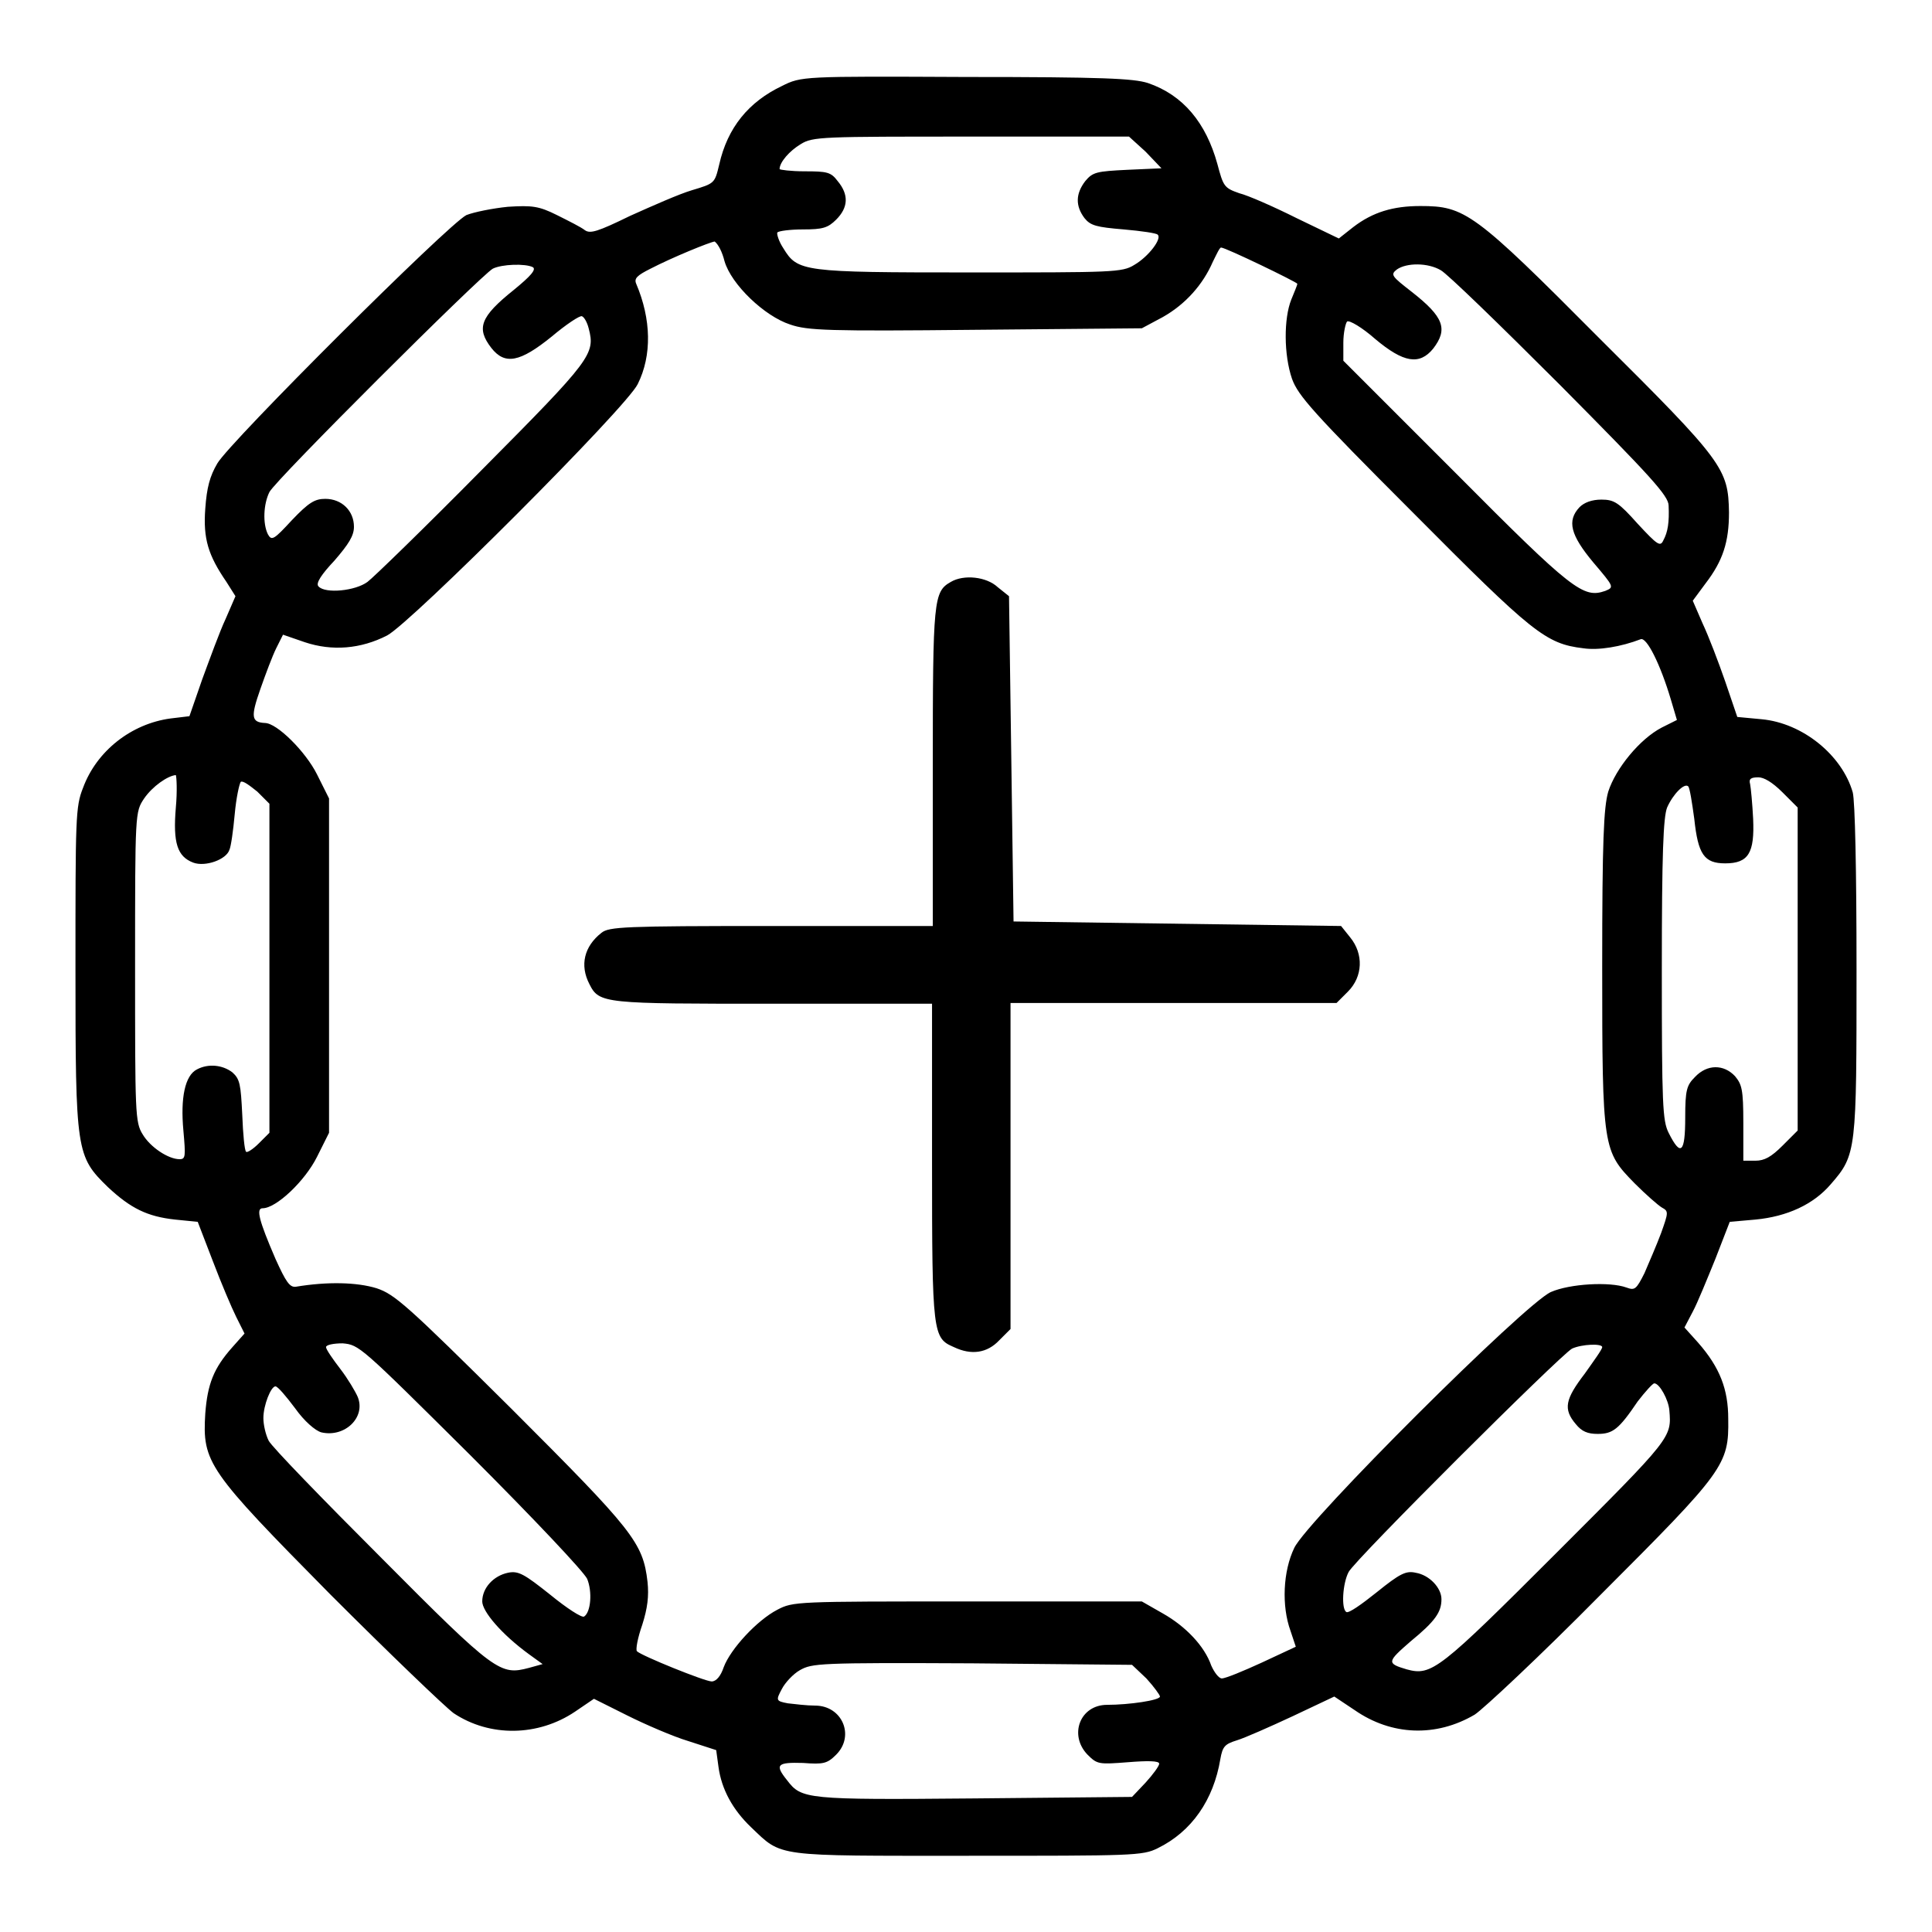
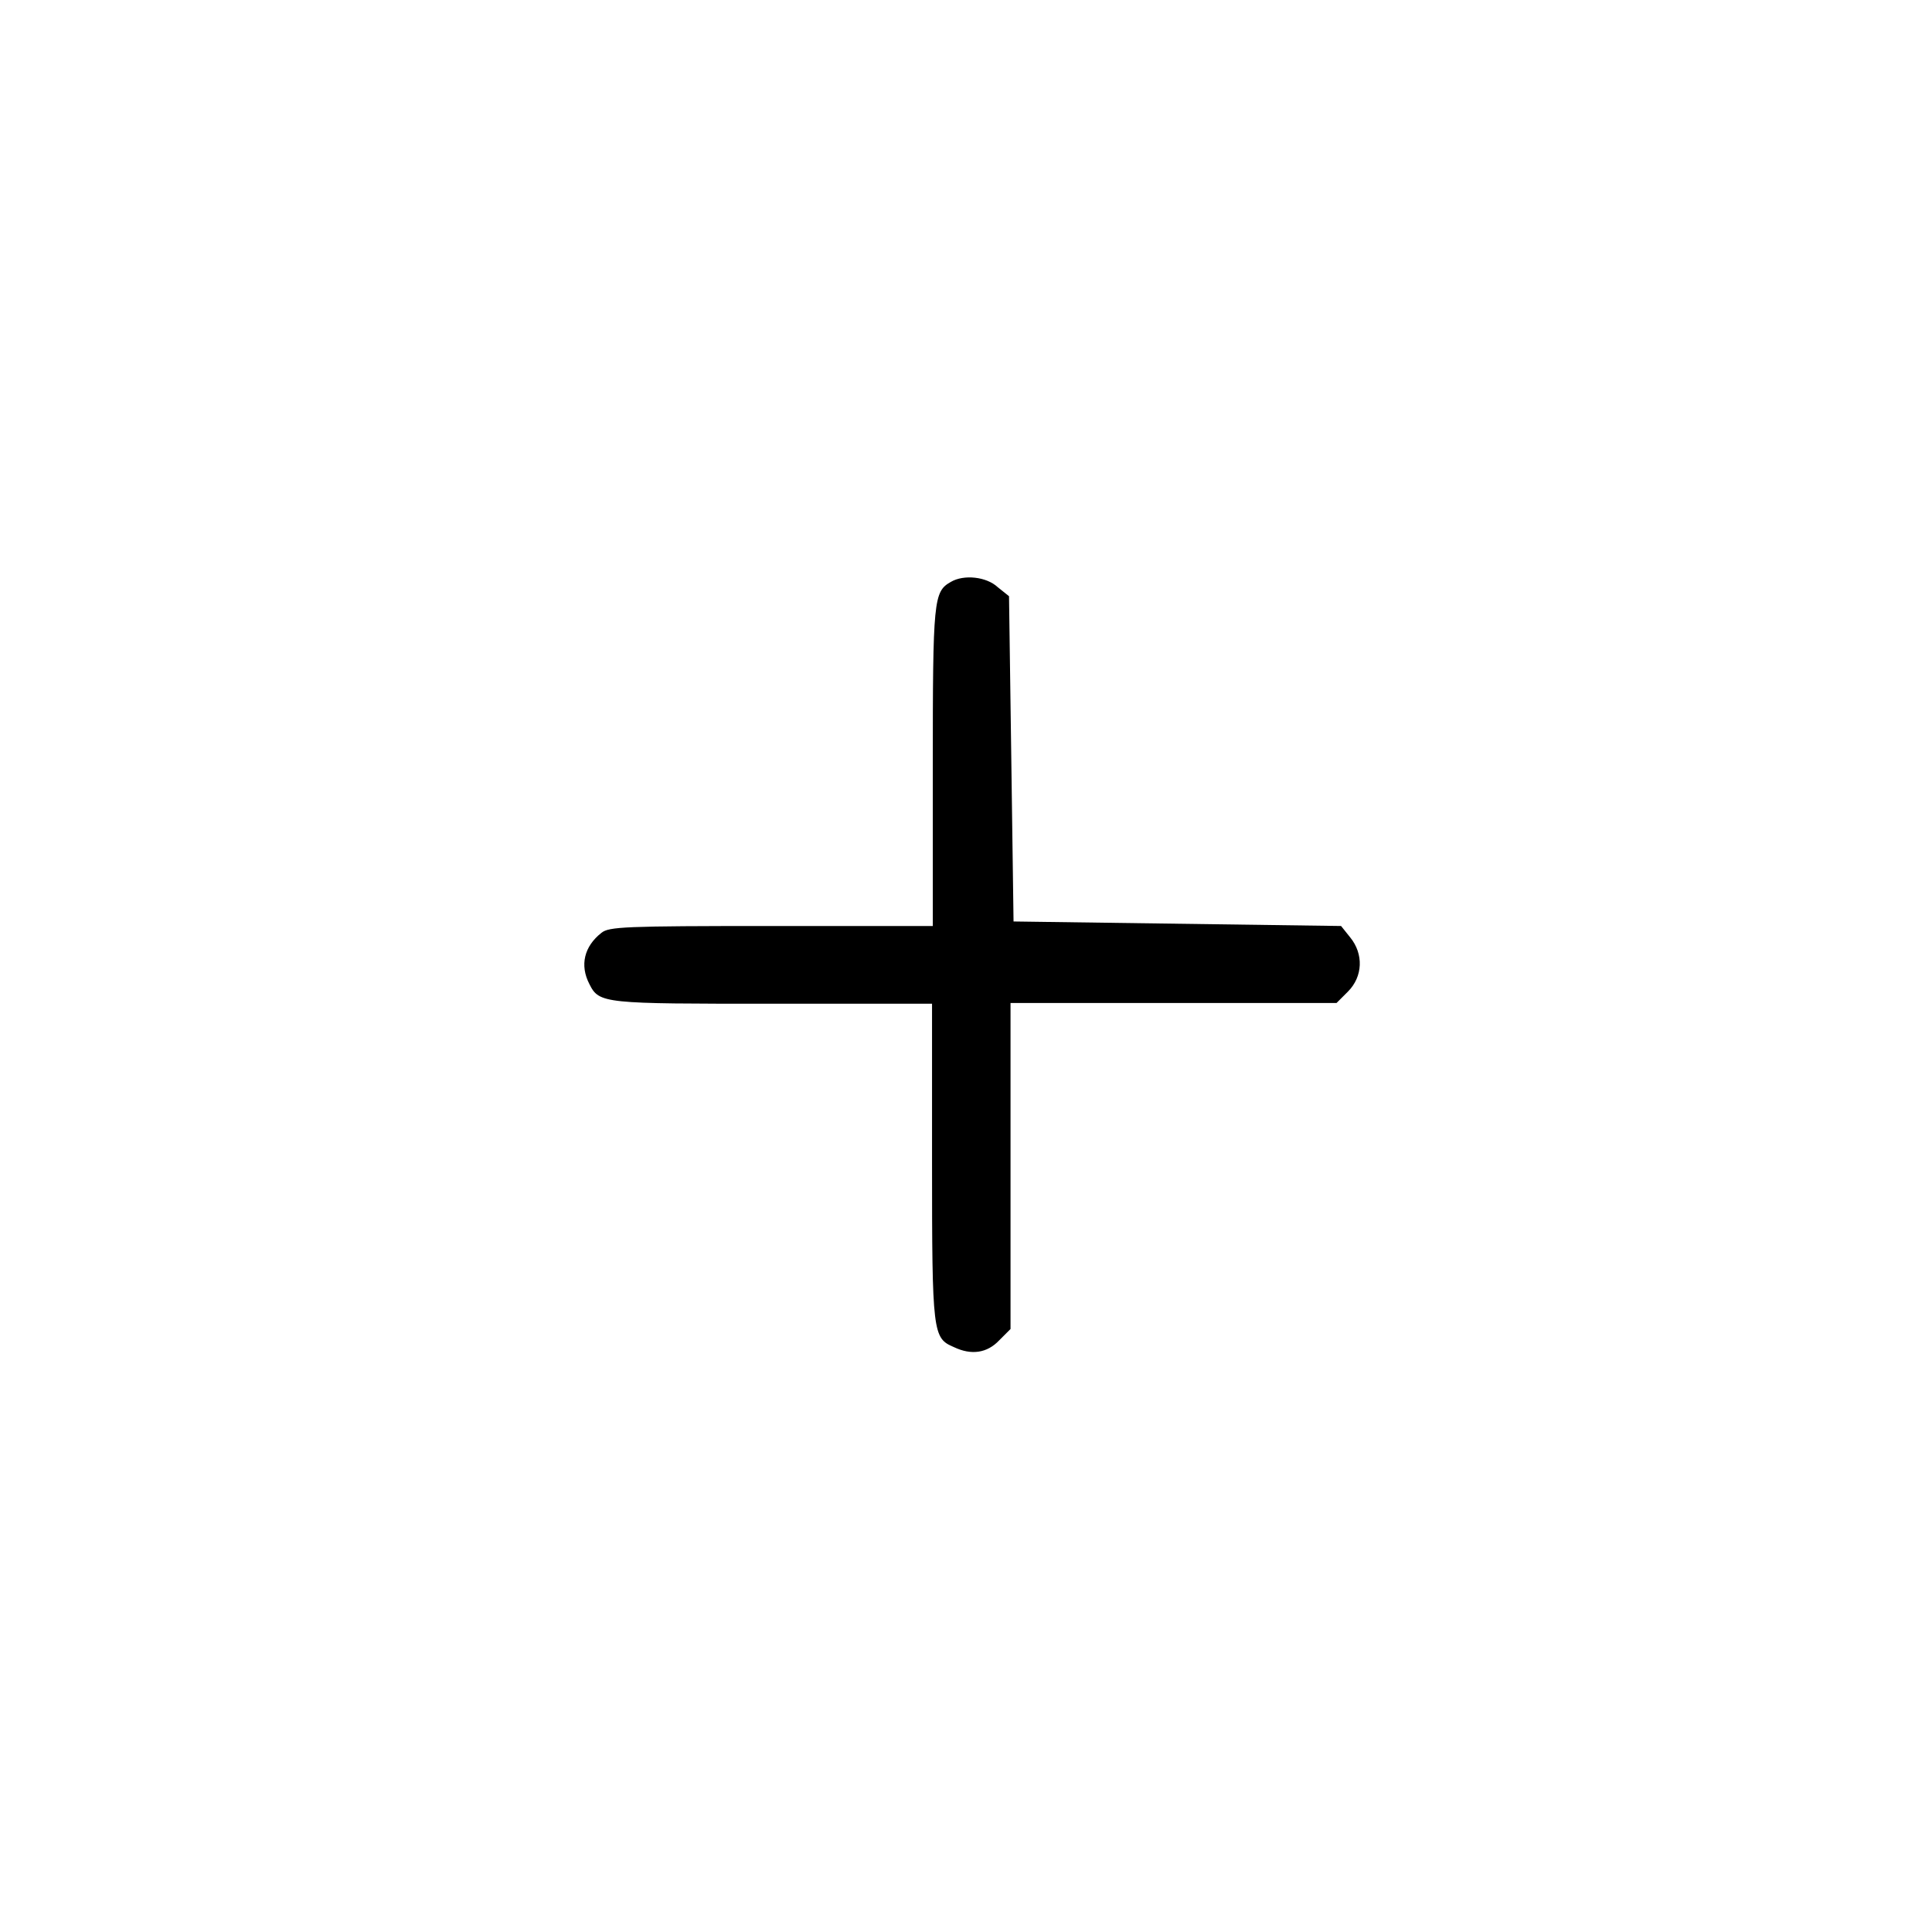
<svg xmlns="http://www.w3.org/2000/svg" version="1.1" x="0px" y="0px" viewBox="0 0 256 256" enable-background="new 0 0 256 256" xml:space="preserve">
  <g>
    <g>
      <g>
-         <path fill="#000000" d="M103.6,11.4c-4.4,2.1-7.2,5.5-8.3,10.4c-0.6,2.5-0.6,2.5-3.6,3.4c-1.7,0.5-5.3,2.1-8.2,3.4c-4.3,2.1-5.3,2.4-6,1.9c-0.5-0.4-2.1-1.2-3.7-2c-2.4-1.2-3.3-1.3-6.5-1.1c-2,0.2-4.5,0.7-5.5,1.1c-2.4,1.2-31.3,30-33,32.9c-1,1.7-1.4,3.2-1.6,6c-0.3,4,0.4,6.2,2.8,9.7l1.2,1.9L29.9,82c-0.8,1.7-2.1,5.3-3.1,8l-1.7,4.9l-2.5,0.3c-5.2,0.7-9.8,4.3-11.6,9.2c-1,2.5-1,4-1,24c0,24.3,0.1,24.8,4.3,28.9c3,2.8,5.2,3.9,8.9,4.3l3,0.3l2,5.2c1.1,2.9,2.5,6.2,3.1,7.4l1.1,2.2l-1.6,1.8c-2.5,2.8-3.3,4.9-3.6,8.8c-0.4,6.5,0.3,7.5,16.6,24c7.8,7.8,15.1,14.8,16.3,15.7c4.8,3.2,11.2,3.1,16.1-0.2l2.5-1.7l4.4,2.2c2.4,1.2,6.1,2.8,8.1,3.4l3.7,1.2l0.3,2.2c0.4,3,1.9,5.7,4.3,8c4.2,4,2.9,3.8,28.7,3.8c21.9,0,23.2,0,25.2-1c4.5-2.2,7.4-6.4,8.3-11.8c0.3-1.7,0.6-2,2.2-2.5c1-0.3,4.4-1.8,7.4-3.2l5.5-2.6l2.7,1.8c4.9,3.4,10.8,3.6,15.9,0.6c1.1-0.7,8.7-7.8,16.7-15.9c16.4-16.4,17-17.2,16.9-23.3c0-3.9-1.1-6.8-4-10.1l-1.8-2l1.1-2.1c0.6-1.1,1.9-4.3,3-7l1.9-4.9l3.4-0.3c4.2-0.4,7.7-2,10-4.7c3.4-3.9,3.4-4.4,3.4-28.4c0-13.3-0.2-22.3-0.5-23.5c-1.4-4.9-6.6-9.2-12.1-9.7l-3.2-0.3l-1.6-4.7c-0.9-2.6-2.2-6-3-7.7l-1.3-3l1.7-2.3c2.3-3,3.1-5.5,3.1-9.4c-0.1-5.8-0.7-6.7-17.2-23.1c-16.6-16.7-17.8-17.5-23.7-17.5c-3.6,0-6.3,0.8-8.9,2.8l-1.9,1.5l-5.6-2.7c-3-1.5-6.4-3-7.6-3.3c-2-0.7-2.1-0.9-2.9-3.9c-1.5-5.4-4.5-9.1-9.2-10.7c-1.9-0.6-5.9-0.8-24.1-0.8C106.3,10.1,106.2,10.1,103.6,11.4z M151.8,20.1l2.1,2.2l-4.5,0.2c-4.1,0.2-4.6,0.3-5.6,1.5c-1.3,1.7-1.3,3.3-0.1,4.9c0.8,1,1.6,1.2,5.2,1.5c2.3,0.2,4.4,0.5,4.5,0.7c0.6,0.5-1.2,2.9-3.1,4c-1.6,1-2.8,1-21.8,1c-22.2,0-22.8-0.1-24.7-3.2c-0.6-0.9-0.9-1.9-0.8-2.1c0.2-0.2,1.7-0.4,3.4-0.4c2.6,0,3.3-0.2,4.4-1.3c1.6-1.6,1.7-3.3,0.2-5.1c-0.9-1.2-1.4-1.3-4.4-1.3c-1.8,0-3.3-0.2-3.3-0.3c0-0.9,1.3-2.4,2.8-3.3c1.6-1,2.8-1,22.6-1h20.9L151.8,20.1z M96,34.6c0.9,3.1,5.3,7.3,8.7,8.4c2.3,0.8,5.1,0.9,24.6,0.7l22-0.2l2.8-1.5c3-1.7,5.3-4.3,6.6-7.3c0.5-1,0.9-1.9,1.1-1.9c0.6,0,10.1,4.6,10.1,4.8c0,0.2-0.4,1.1-0.8,2.1c-1,2.5-1,7.3,0.1,10.5c0.8,2.2,2.7,4.4,16,17.7c15.9,16,17.6,17.4,22.6,18c2,0.3,5-0.2,7.6-1.2c0.8-0.3,2.6,3.3,4,8l0.8,2.7l-2,1c-2.9,1.5-6.1,5.4-7.1,8.5c-0.6,2.1-0.8,6.4-0.8,23.2c0,24.2,0.1,24.4,4.3,28.7c1.5,1.5,3.1,2.9,3.6,3.2c0.9,0.5,0.9,0.6-0.1,3.4c-0.6,1.6-1.6,3.9-2.2,5.3c-1.1,2.2-1.3,2.3-2.4,1.9c-2.2-0.8-7.5-0.5-10,0.6c-3.4,1.5-32.3,30.3-34,33.9c-1.5,3.1-1.7,7.7-0.5,11l0.7,2.1l-4.5,2.1c-2.4,1.1-4.8,2.1-5.3,2.1c-0.4,0-1-0.8-1.4-1.7c-0.9-2.6-3.4-5.2-6.4-6.9l-2.8-1.6h-23.1c-22.7,0-23.1,0-25.2,1.1c-2.7,1.4-6.2,5.2-7.1,7.6c-0.4,1.2-1,1.9-1.6,1.9c-0.9,0-9.3-3.4-9.9-4c-0.2-0.2,0.1-1.8,0.7-3.5c0.7-2.2,0.9-3.8,0.7-5.7c-0.6-5.2-1.9-6.8-18-22.9c-13.9-13.8-15.5-15.2-17.9-16c-2.6-0.8-6.5-0.9-10.7-0.2c-0.8,0.1-1.3-0.6-2.7-3.7c-2.2-5.1-2.6-6.7-1.7-6.7c1.8,0,5.6-3.6,7.2-6.8l1.6-3.2v-22.2v-22.1l-1.6-3.2c-1.5-3-5.3-6.8-6.9-6.8c-1.8-0.1-1.9-0.8-0.6-4.5c0.7-2,1.6-4.4,2.1-5.4l0.9-1.8l2.9,1c3.6,1.2,7.4,0.9,10.9-0.9c3.2-1.7,31.7-30.2,33.2-33.3c1.9-3.8,1.8-8.6-0.2-13.3c-0.3-0.7,0.1-1.1,1.9-2c2.9-1.5,7.8-3.5,8.5-3.6C95.2,32.4,95.7,33.4,96,34.6z M70.6,35.4c0.5,0.3-0.3,1.2-2.5,3c-4.5,3.6-5,5.1-3,7.7c1.8,2.3,3.8,1.9,8-1.5c1.9-1.6,3.7-2.8,4-2.7s0.7,0.8,0.9,1.6c0.9,3.4,0.4,4.1-14,18.6c-7.6,7.7-14.5,14.4-15.3,15c-1.6,1.2-5.6,1.6-6.5,0.6c-0.4-0.4,0.4-1.6,2.1-3.4c1.9-2.2,2.6-3.3,2.6-4.5c0-2.1-1.6-3.7-3.8-3.7c-1.4,0-2.2,0.5-4.4,2.8c-2.4,2.6-2.7,2.8-3.2,1.9c-0.7-1.4-0.6-4,0.2-5.6c0.8-1.6,28-28.7,29.6-29.6C66.5,35,69.6,34.9,70.6,35.4z M190.9,35.8c0.8,0.4,7.9,7.3,15.8,15.2c12,12.1,14.4,14.7,14.4,16c0.1,2.2-0.1,3.5-0.7,4.6c-0.4,0.9-0.8,0.6-3.4-2.2c-2.5-2.8-3.1-3.2-4.8-3.2c-1.3,0-2.3,0.4-2.9,1c-1.7,1.8-1.2,3.7,1.8,7.3c2.8,3.3,2.8,3.3,1.6,3.8c-2.9,1-4.3,0-19.8-15.6l-14.9-14.9v-2.4c0-1.3,0.3-2.6,0.5-2.8c0.3-0.2,2,0.8,3.7,2.3c3.8,3.2,5.9,3.5,7.7,1.3c2-2.6,1.4-4.2-2.8-7.5c-2.7-2.1-2.9-2.3-2-3C186.4,34.8,189.2,34.8,190.9,35.8z M23.3,107c-0.4,4.7,0.2,6.5,2.3,7.3c1.6,0.6,4.4-0.4,4.8-1.7c0.2-0.4,0.5-2.5,0.7-4.7s0.6-4,0.8-4.3c0.3-0.2,1.2,0.5,2.2,1.3l1.6,1.6v21.8v21.8l-1.4,1.4c-0.8,0.8-1.6,1.3-1.7,1.1c-0.2-0.2-0.4-2.3-0.5-4.9c-0.2-4-0.3-4.7-1.3-5.6c-1.3-1-3.2-1.2-4.7-0.4c-1.6,0.8-2.2,3.8-1.8,8.1c0.3,3.4,0.3,3.8-0.5,3.8c-1.5,0-3.9-1.6-4.9-3.3c-1-1.6-1-2.8-1-22.2c0-20.5,0-20.5,1.2-22.3c1.1-1.6,3.1-3,4.2-3.1C23.4,103,23.5,104.8,23.3,107z M236.2,105l2,2v21.4v21.4l-2,2c-1.5,1.5-2.4,2-3.6,2H231v-5c0-4.5-0.2-5.1-1.1-6.2c-1.5-1.6-3.7-1.6-5.3,0.1c-1.1,1.1-1.3,1.7-1.3,5.4c0,4.7-0.6,5.2-2.2,2c-0.8-1.6-0.9-3.7-0.9-21.6c0-15.5,0.2-20.2,0.7-21.5c0.8-1.8,2.3-3.3,2.8-2.8c0.2,0.2,0.5,2.1,0.8,4.3c0.5,4.7,1.3,5.9,4.1,5.9c3.1,0,3.9-1.4,3.7-5.9c-0.1-2-0.3-4.1-0.4-4.6c-0.2-0.7,0.1-0.9,1.1-0.9C233.7,103,234.8,103.6,236.2,105z M62.3,192.8c8.5,8.5,15,15.4,15.5,16.4c0.7,1.7,0.5,4.4-0.4,5c-0.3,0.2-2.3-1.1-4.5-2.9c-3.4-2.7-4.2-3.2-5.6-2.9c-1.9,0.4-3.4,2-3.4,3.8c0,1.3,2.5,4.3,6.2,7l1.8,1.3l-1.8,0.5c-3.8,1-4.4,0.7-19.5-14.5c-7.8-7.8-14.6-14.8-15-15.6c-0.4-0.8-0.7-2.1-0.7-3c0-1.7,1-4.2,1.6-4.2c0.3,0,1.4,1.3,2.6,2.9c1.2,1.7,2.7,3,3.5,3.2c3.1,0.7,5.9-2,4.8-4.7c-0.3-0.7-1.3-2.4-2.3-3.7c-1-1.3-1.9-2.6-1.9-2.9c0-0.3,1-0.5,2.2-0.5C47.6,178.2,47.7,178.3,62.3,192.8z M212.3,178.5c0,0.3-1.1,1.8-2.3,3.5c-2.6,3.4-2.9,4.7-1.2,6.7c0.8,1,1.6,1.3,2.9,1.3c2,0,2.8-0.6,5.3-4.3c1-1.3,2-2.4,2.2-2.4c0.7,0,1.9,2.2,2,3.6c0.3,3.6,0.3,3.6-14.9,18.8c-15.6,15.6-16.6,16.4-19.9,15.5c-2.7-0.8-2.6-1,0.5-3.7c3.3-2.7,4.1-3.9,4.1-5.6c0-1.5-1.6-3.2-3.4-3.5c-1.3-0.3-2.1,0.1-5.2,2.6c-2,1.6-3.7,2.8-4,2.6c-0.7-0.4-0.5-3.8,0.3-5.3c0.8-1.6,28-28.7,29.6-29.6C209.6,178.1,212.3,178,212.3,178.5z M151.9,222.4c1,1.1,1.8,2.2,1.8,2.4c0,0.5-4.1,1.1-7,1.1c-3.6,0-5.1,4-2.6,6.6c1.3,1.3,1.5,1.3,5.4,1c2.5-0.2,4.1-0.2,4.1,0.2c0,0.3-0.8,1.4-1.8,2.5l-1.8,1.9l-20.9,0.2c-22.3,0.2-22.9,0.1-24.8-2.4c-1.7-2.1-1.3-2.4,2.1-2.3c2.7,0.2,3.2,0.1,4.4-1.1c2.5-2.5,0.8-6.5-2.8-6.5c-1.1,0-2.7-0.2-3.6-0.3c-1.6-0.3-1.6-0.4-0.8-1.9c0.4-0.8,1.5-2,2.4-2.5c1.6-0.9,2.5-1,22.8-0.9l21.2,0.2L151.9,222.4z" />
        <path fill="#000000" d="M126,77.1c-2.3,1.3-2.4,2.3-2.4,24.6v21h-21.4c-19.5,0-21.5,0.1-22.5,0.9c-2.3,1.8-2.9,4.3-1.6,6.8c1.3,2.6,1.9,2.6,24.4,2.6h21v21c0,22.8,0.1,23.3,2.9,24.5c2.3,1.1,4.4,0.8,6-0.9l1.5-1.5v-21.6v-21.6h21.6h21.6l1.5-1.5c2-2,2.1-5,0.3-7.2l-1.2-1.5l-21.7-0.3l-21.7-0.3l-0.3-21.7L133.7,79l-1.5-1.2C130.7,76.4,127.7,76.1,126,77.1z" />
      </g>
    </g>
  </g>
</svg>